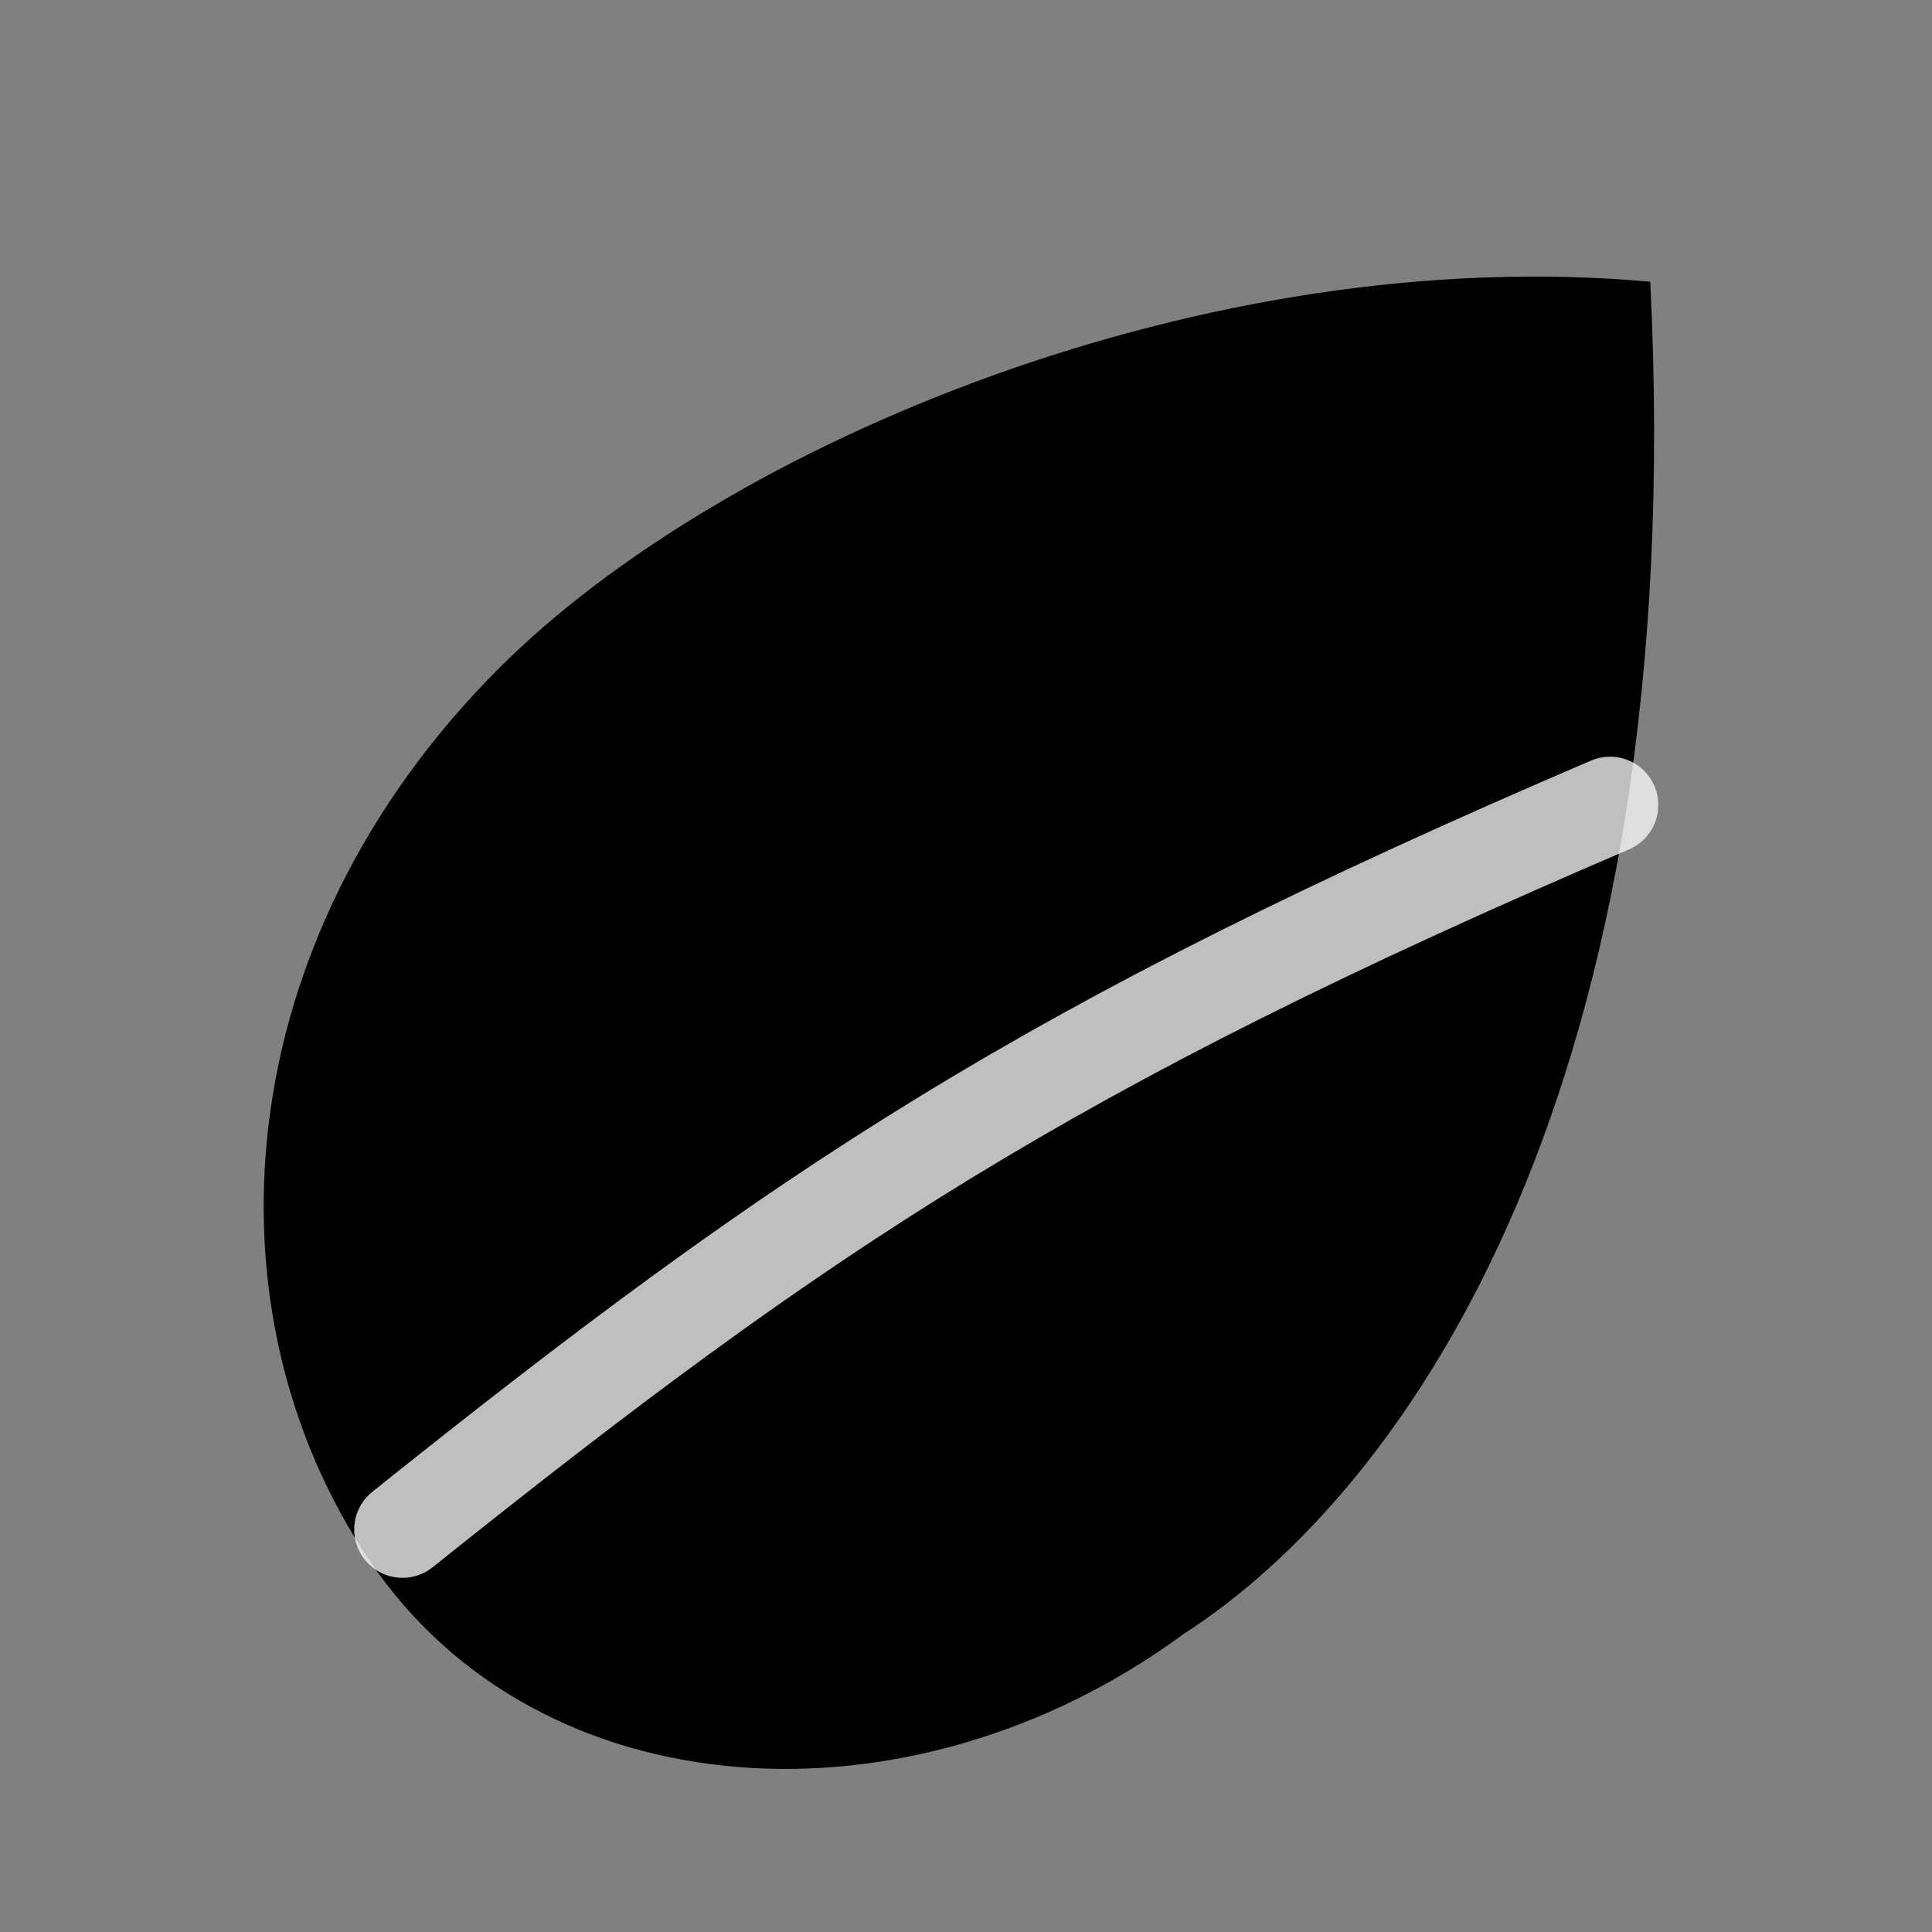
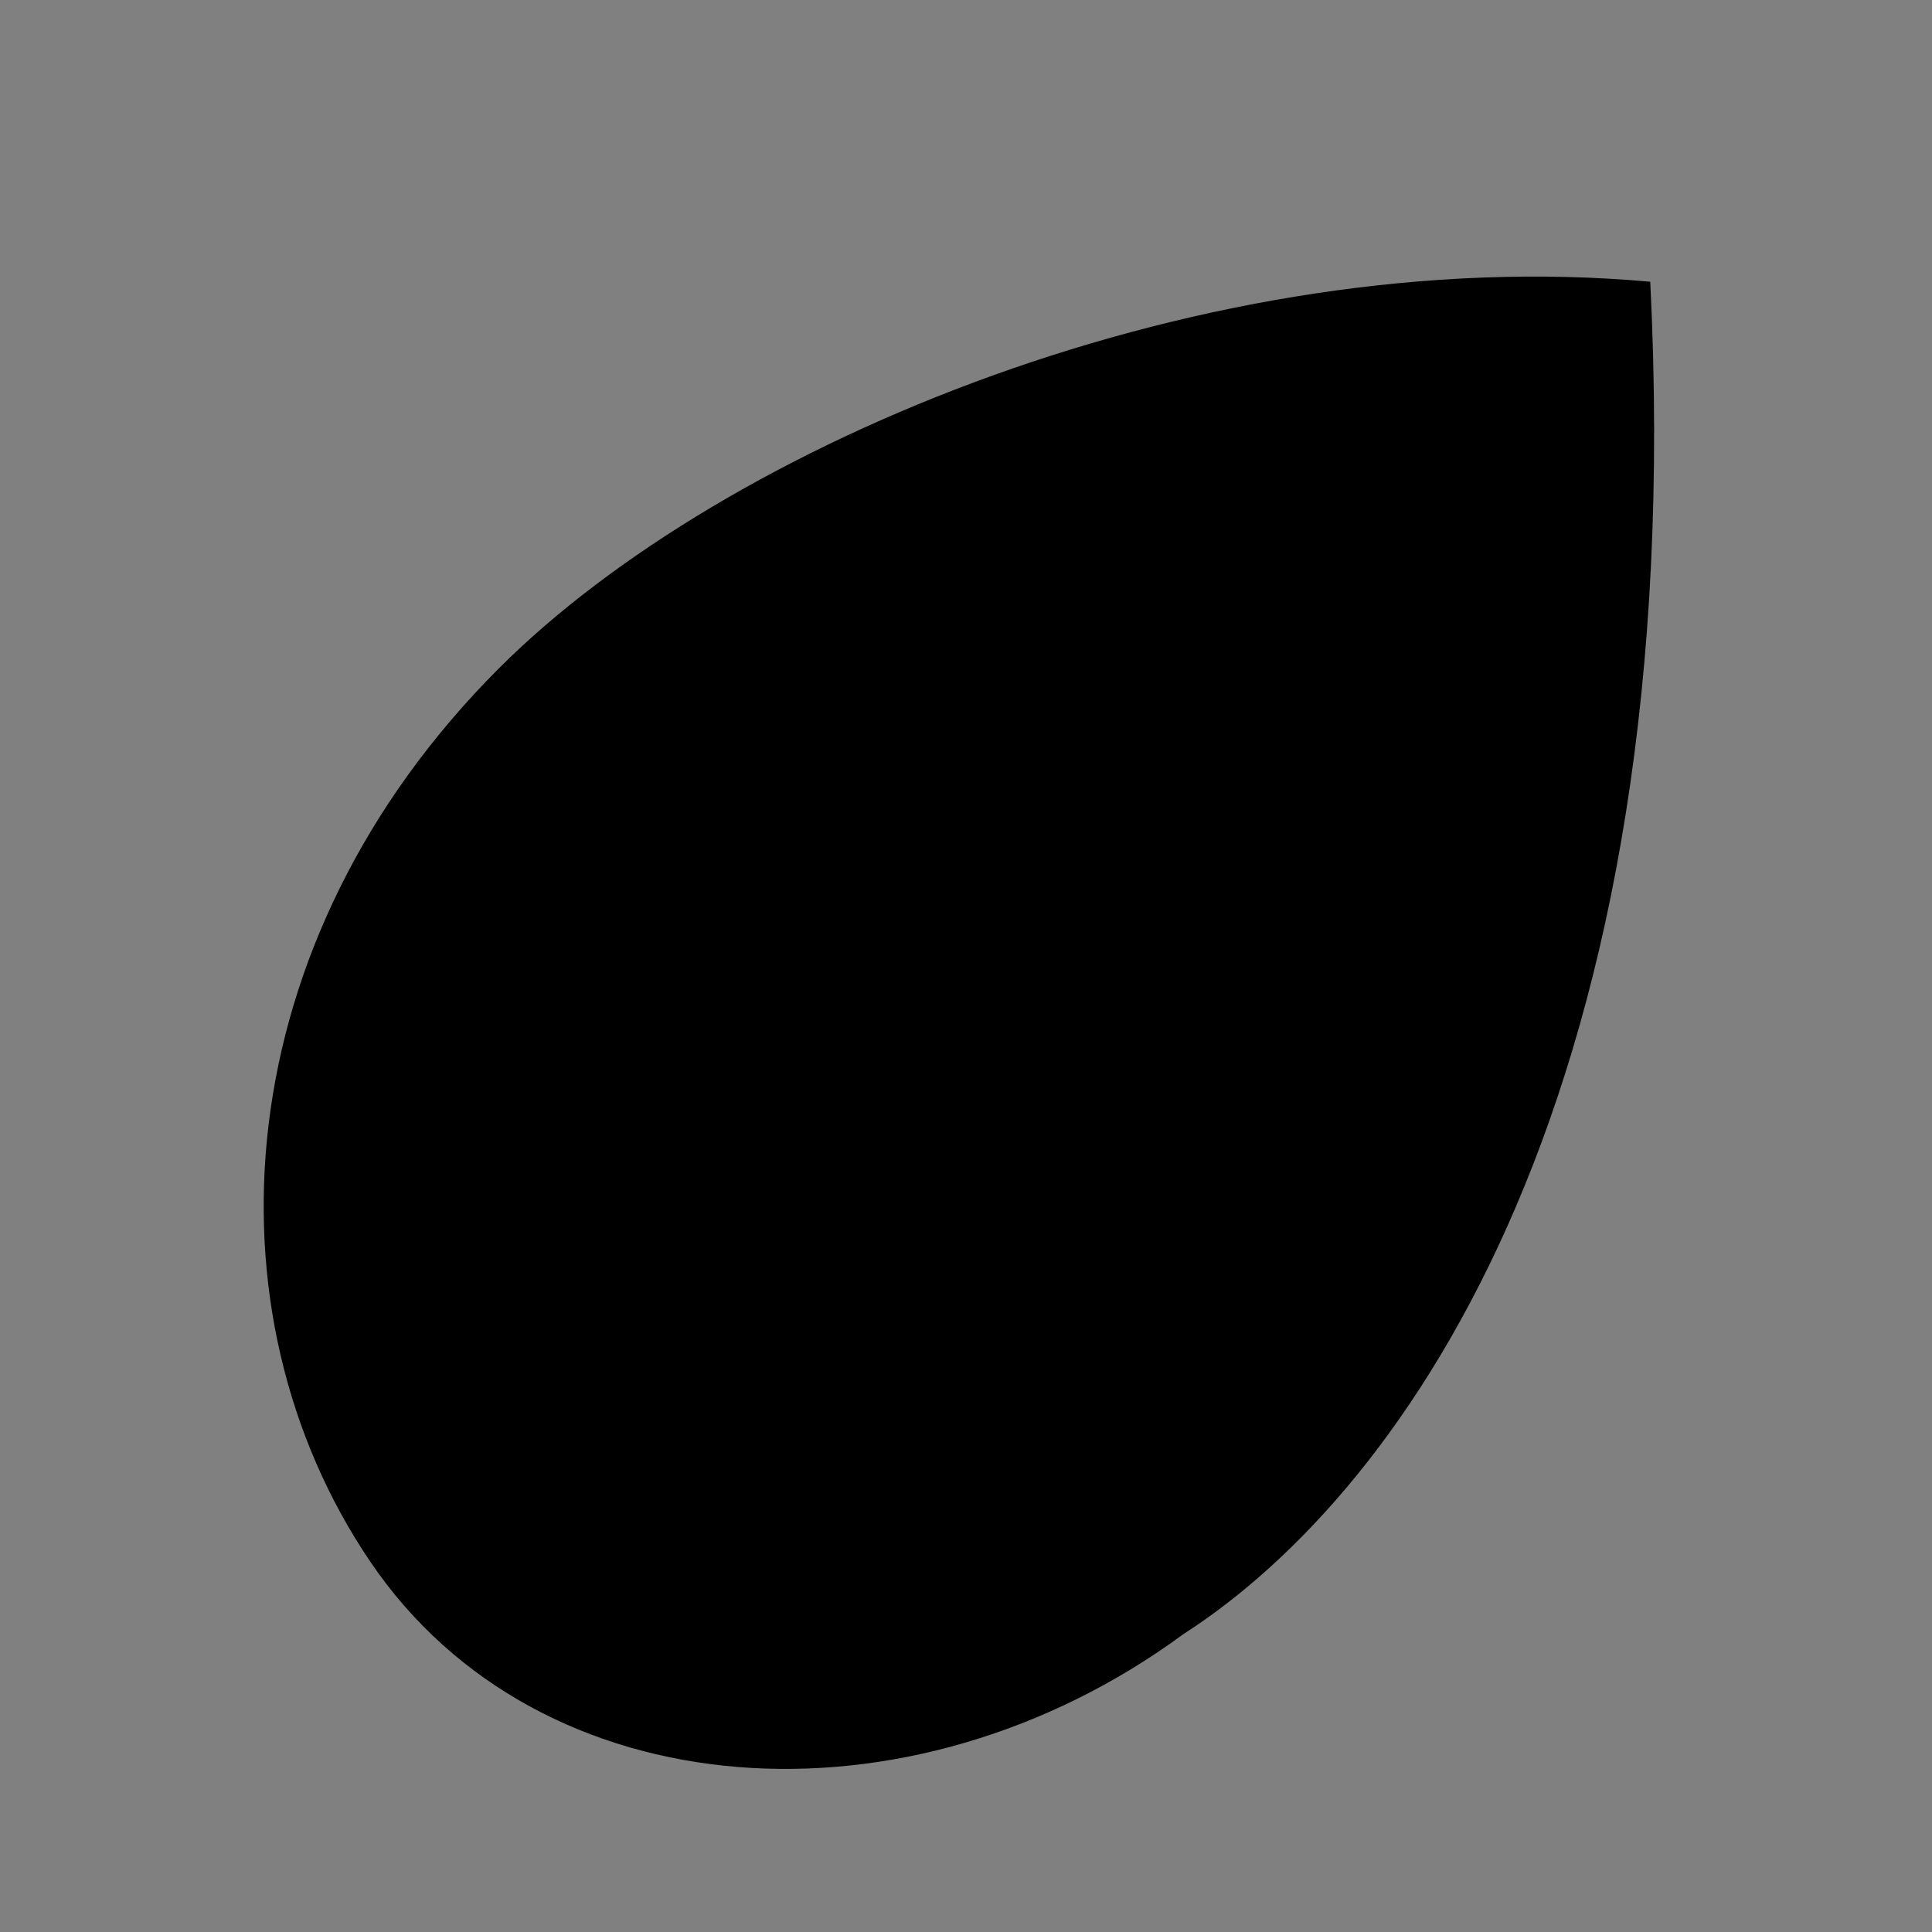
<svg xmlns="http://www.w3.org/2000/svg" fill="none" viewBox="0 0 24 24" height="24" width="24">
  <rect x="0" y="0" width="24" height="24" fill="#808080" stroke="none" />
-   <path fill="currentColor" d="M20.5 3.5C15 3 9 5.5 6.2 8.3C2.8 11.7 2.5 16.3 4.6 19.4c2.1 3.1 6.7 3.4 10.1 0.9C17.5 18.5 21 13.5 20.5 3.5Z" />
-   <path opacity="0.75" stroke-linecap="round" stroke-width="1.2" stroke="white" d="M5 19c5-4 8-6 15-9" />
+   <path fill="currentColor" d="M20.5 3.5C15 3 9 5.5 6.2 8.3C2.8 11.7 2.5 16.3 4.6 19.4c2.1 3.1 6.7 3.4 10.1 0.9C17.5 18.5 21 13.5 20.5 3.5" />
</svg>